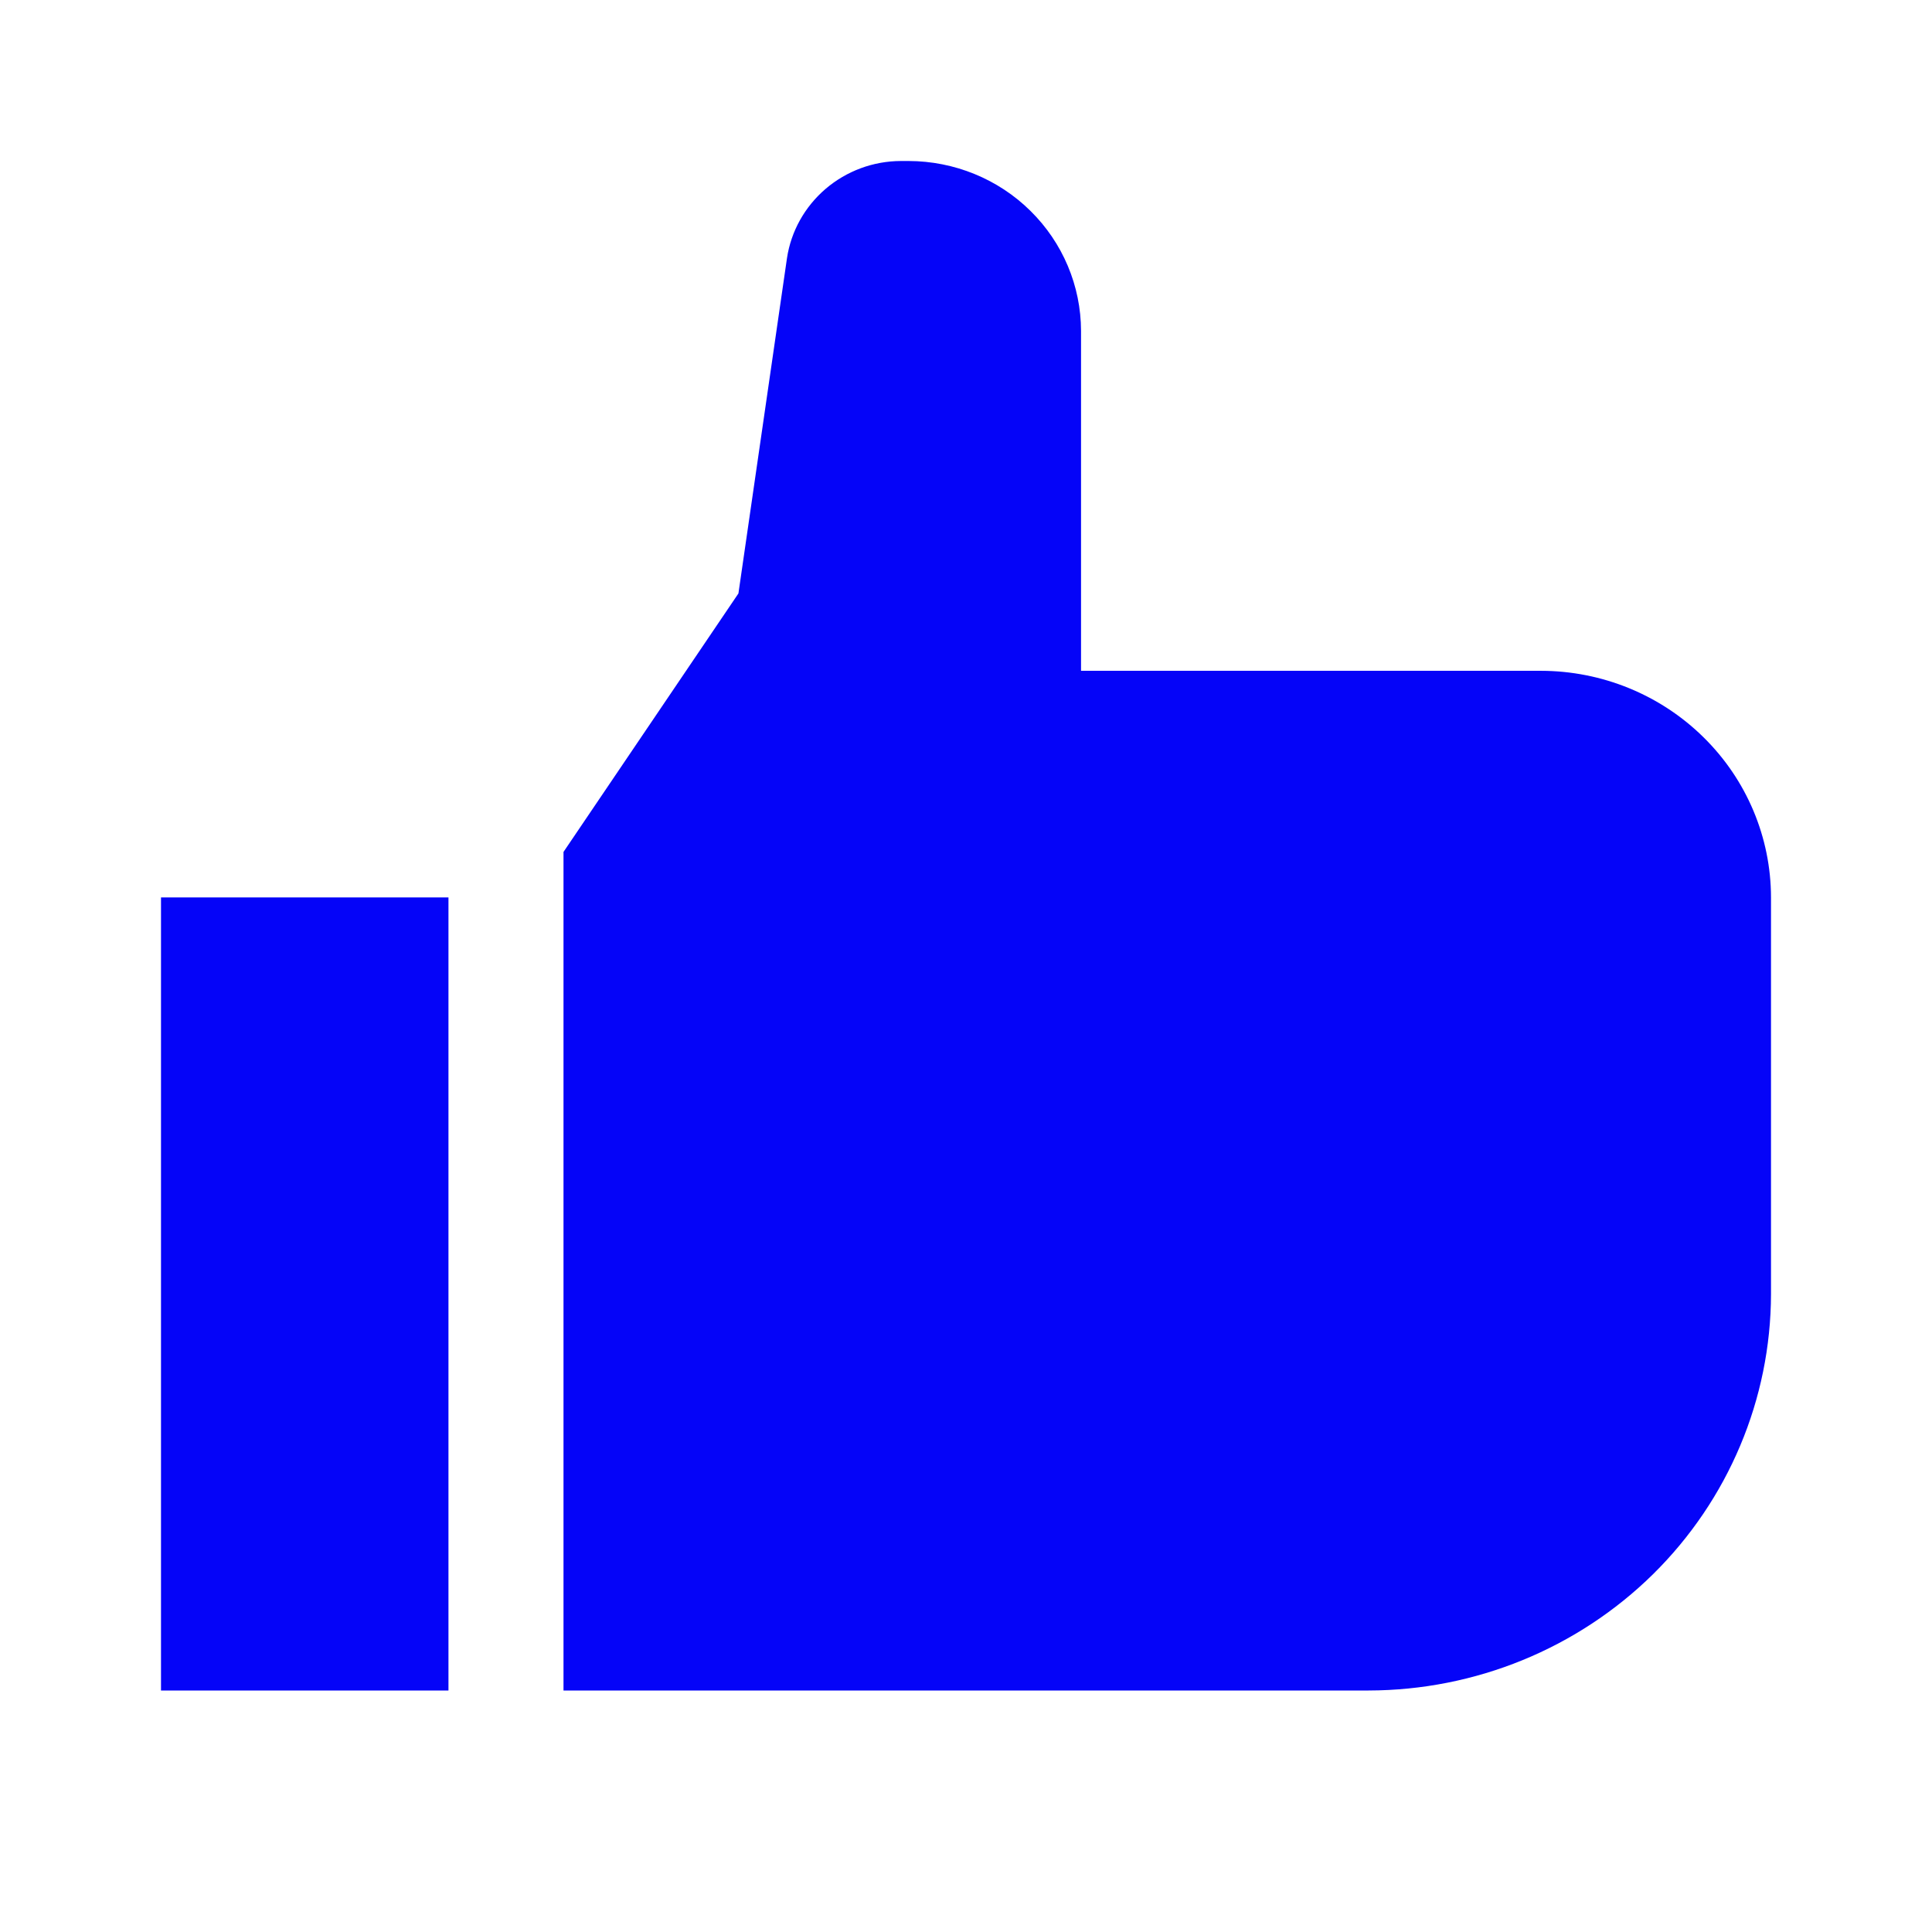
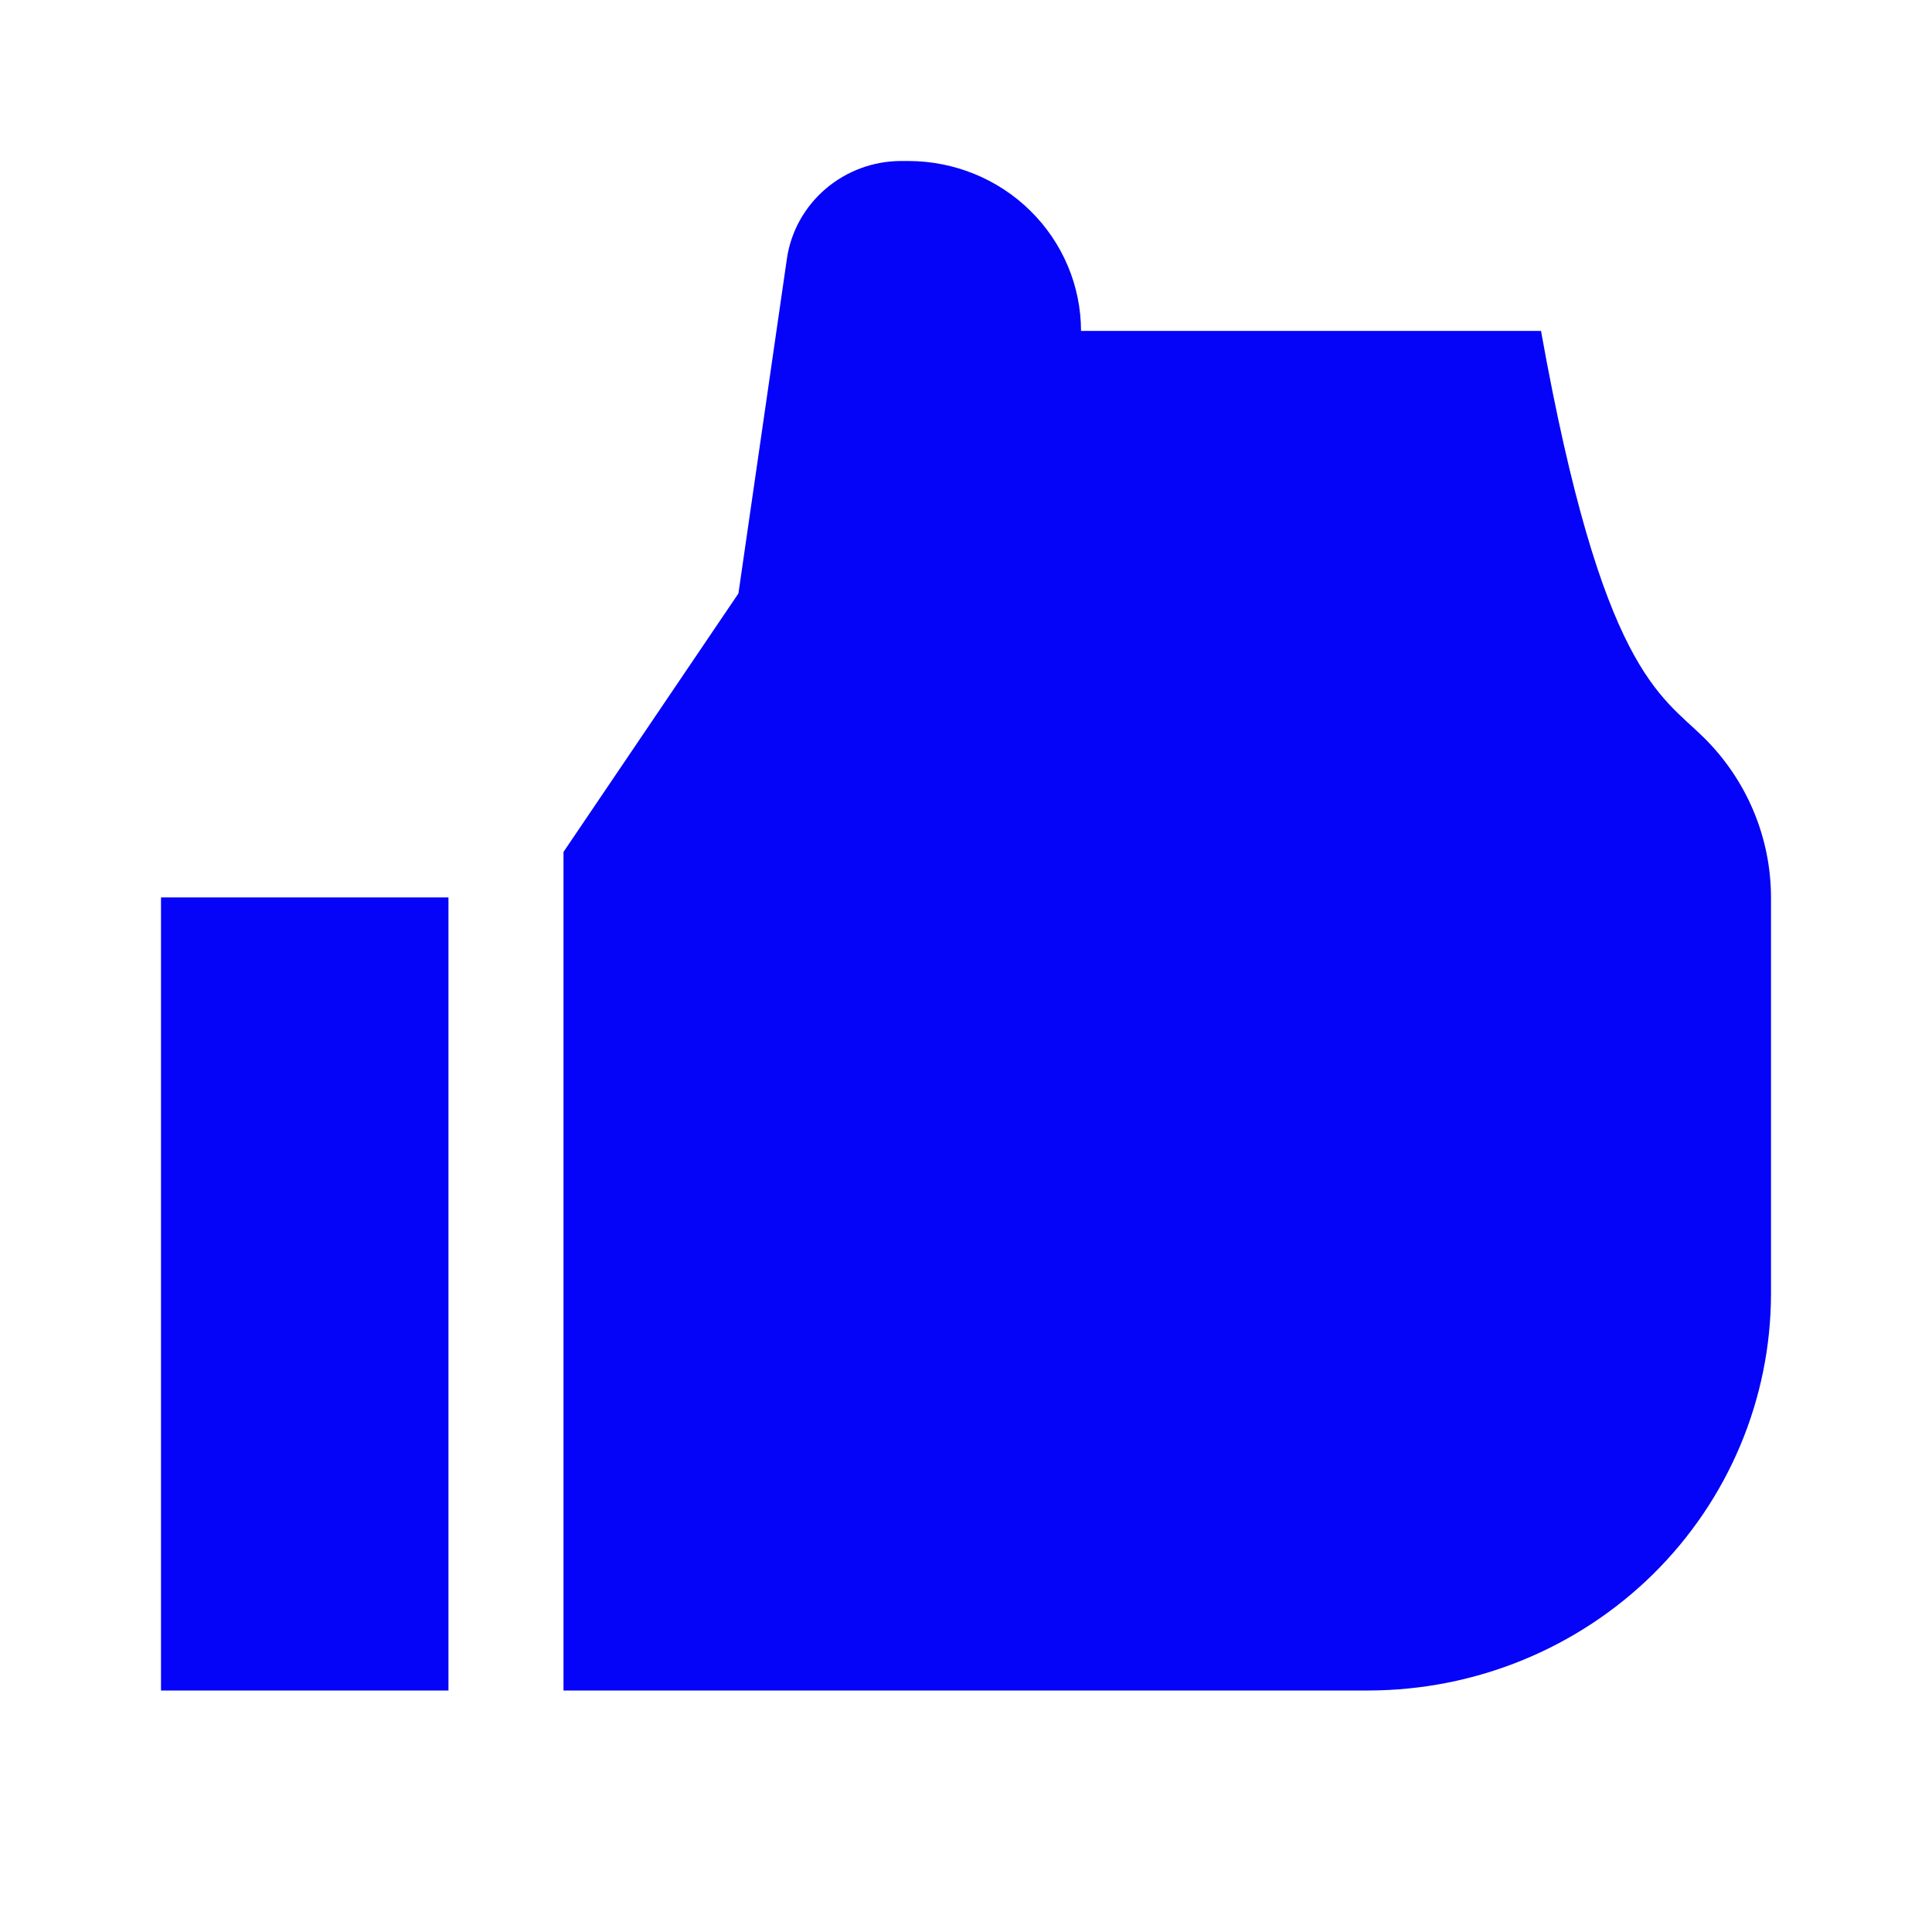
<svg xmlns="http://www.w3.org/2000/svg" width="24" height="24" viewBox="0 0 24 24" fill="none">
-   <path d="M2 11.148H5.571V21H2V11.148ZM17 21H7V10.583L9.173 7.372L9.776 3.208C9.826 2.873 9.997 2.568 10.256 2.346C10.516 2.124 10.847 2.001 11.191 2H11.286C11.854 2.001 12.399 2.223 12.8 2.619C13.202 3.015 13.428 3.551 13.429 4.111V8.333H19.143C19.9 8.334 20.627 8.631 21.162 9.159C21.698 9.686 21.999 10.402 22 11.148V16.074C21.998 17.38 21.471 18.632 20.534 19.556C19.596 20.479 18.326 20.998 17 21Z" fill="#0504F8" />
+   <path d="M2 11.148H5.571V21H2V11.148ZM17 21H7V10.583L9.173 7.372L9.776 3.208C9.826 2.873 9.997 2.568 10.256 2.346C10.516 2.124 10.847 2.001 11.191 2H11.286C11.854 2.001 12.399 2.223 12.8 2.619C13.202 3.015 13.428 3.551 13.429 4.111H19.143C19.9 8.334 20.627 8.631 21.162 9.159C21.698 9.686 21.999 10.402 22 11.148V16.074C21.998 17.38 21.471 18.632 20.534 19.556C19.596 20.479 18.326 20.998 17 21Z" fill="#0504F8" />
</svg>